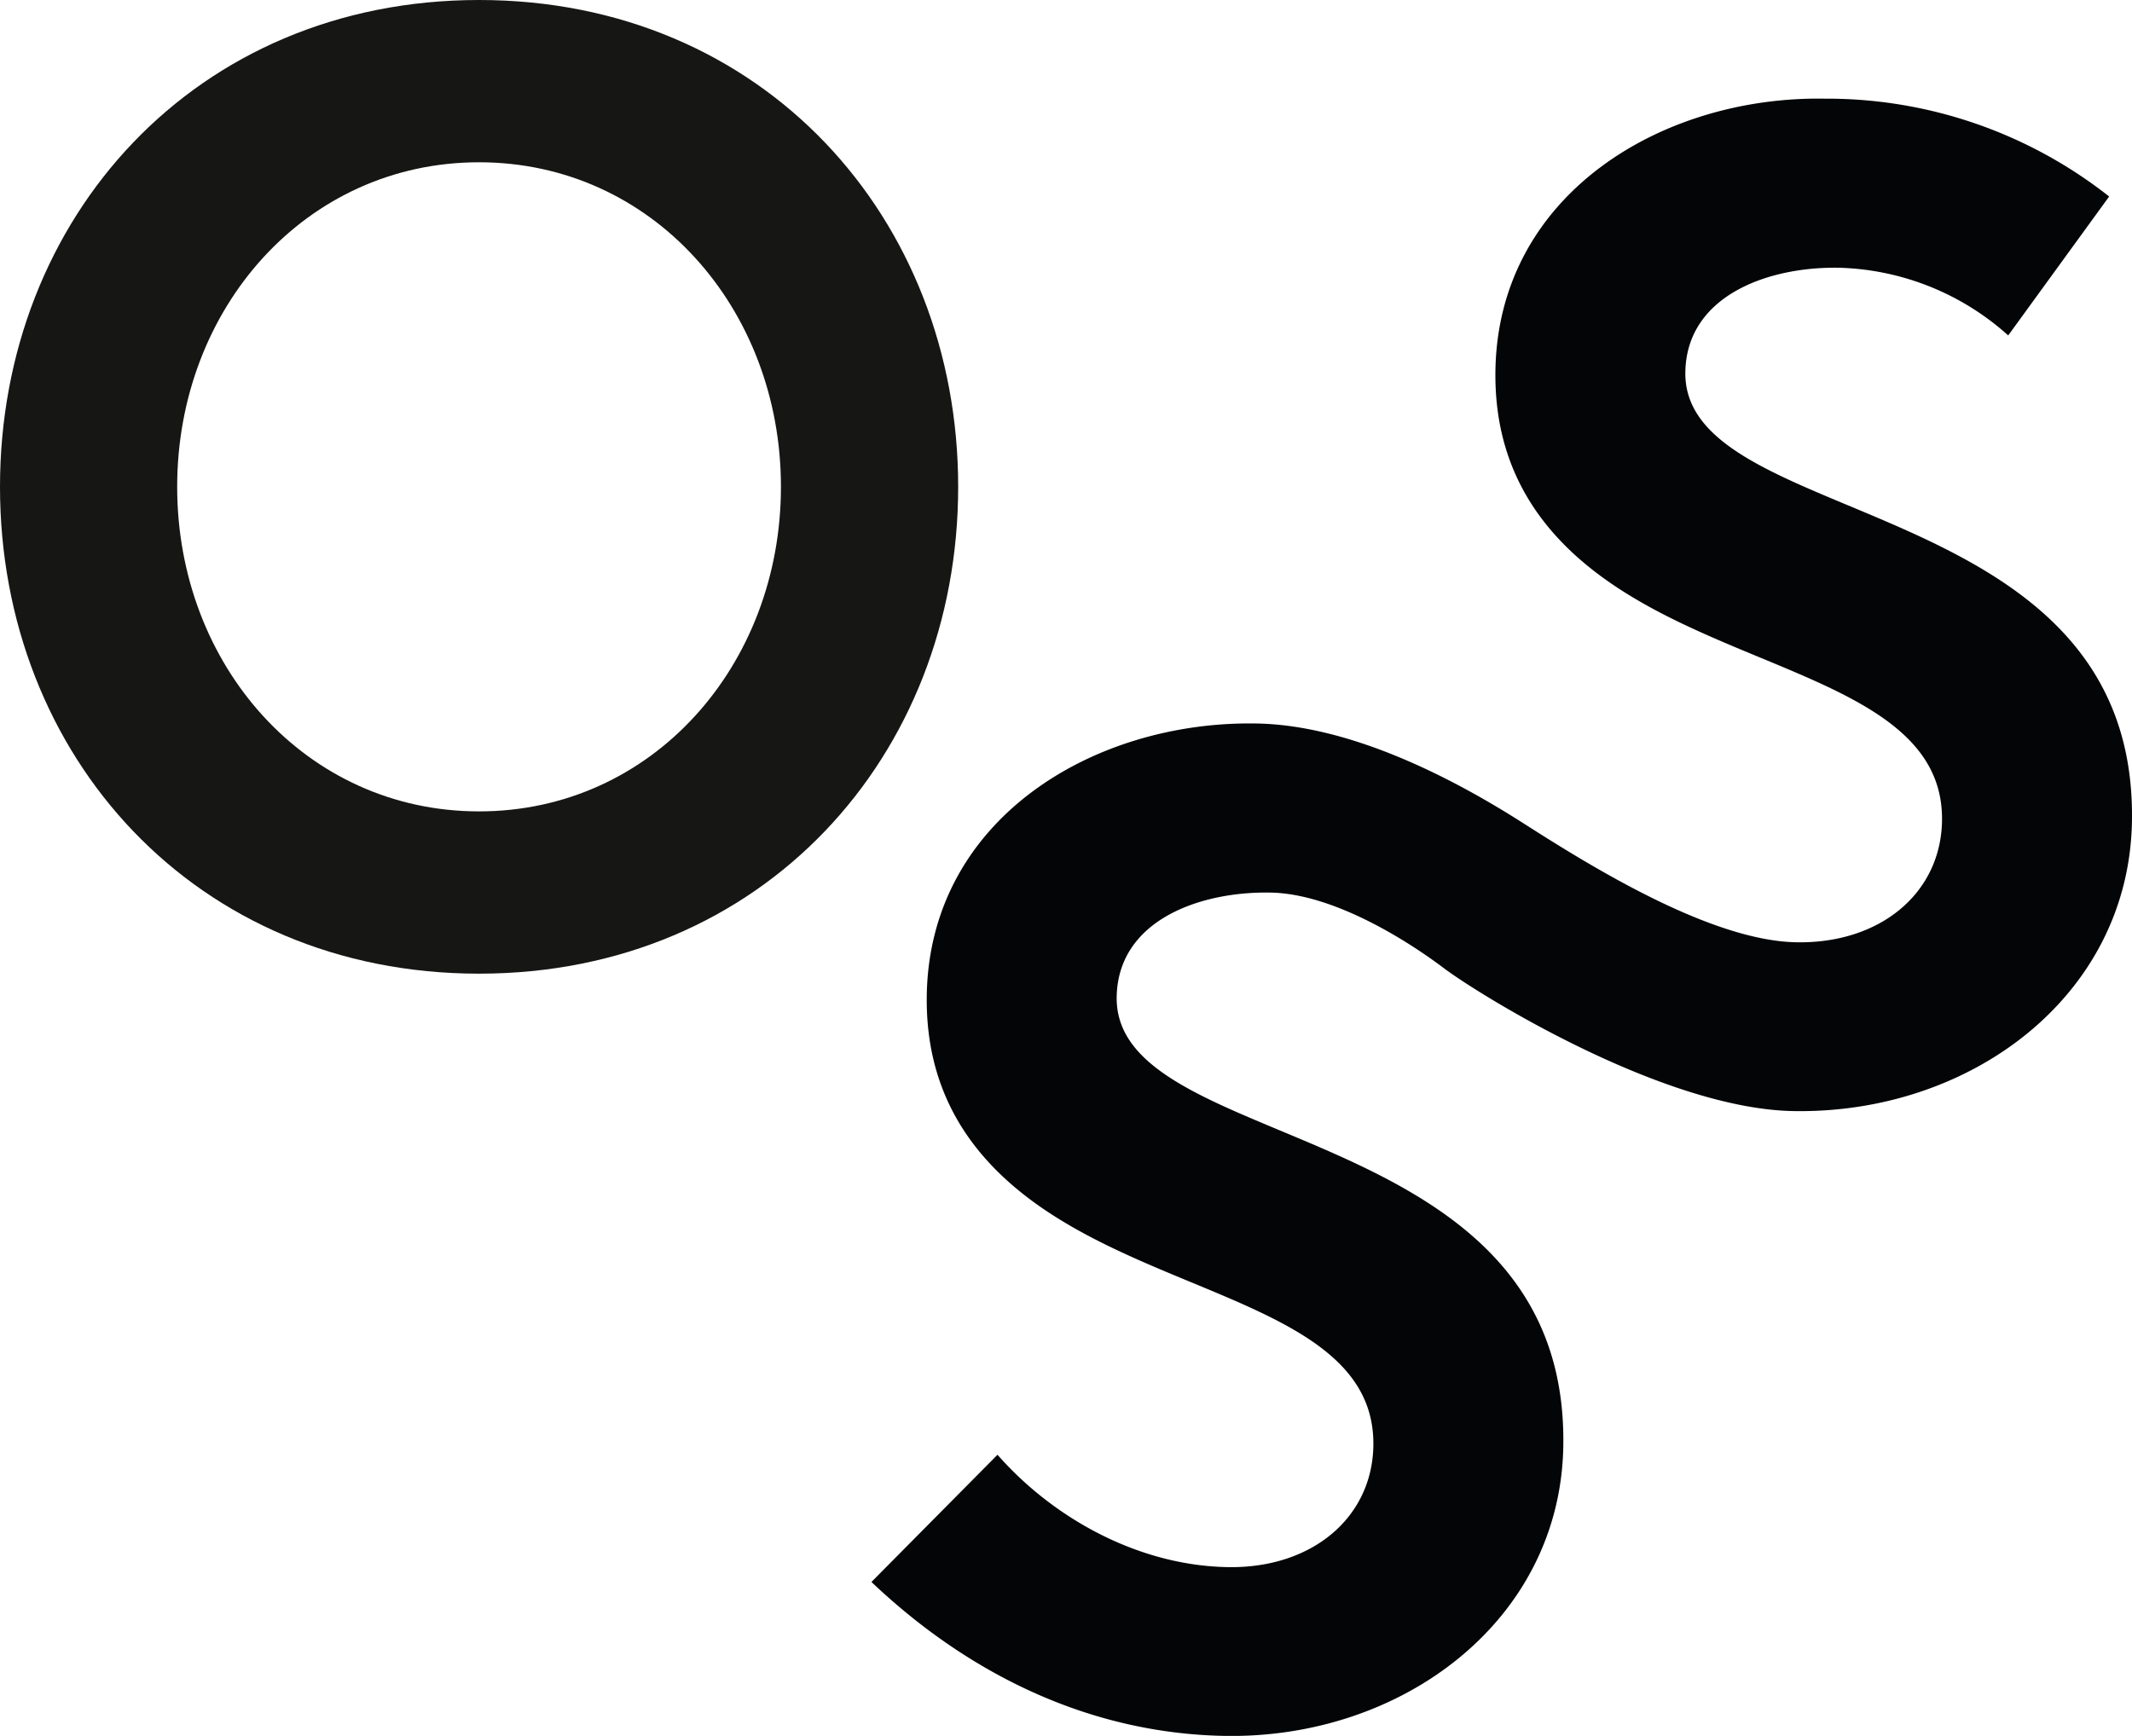
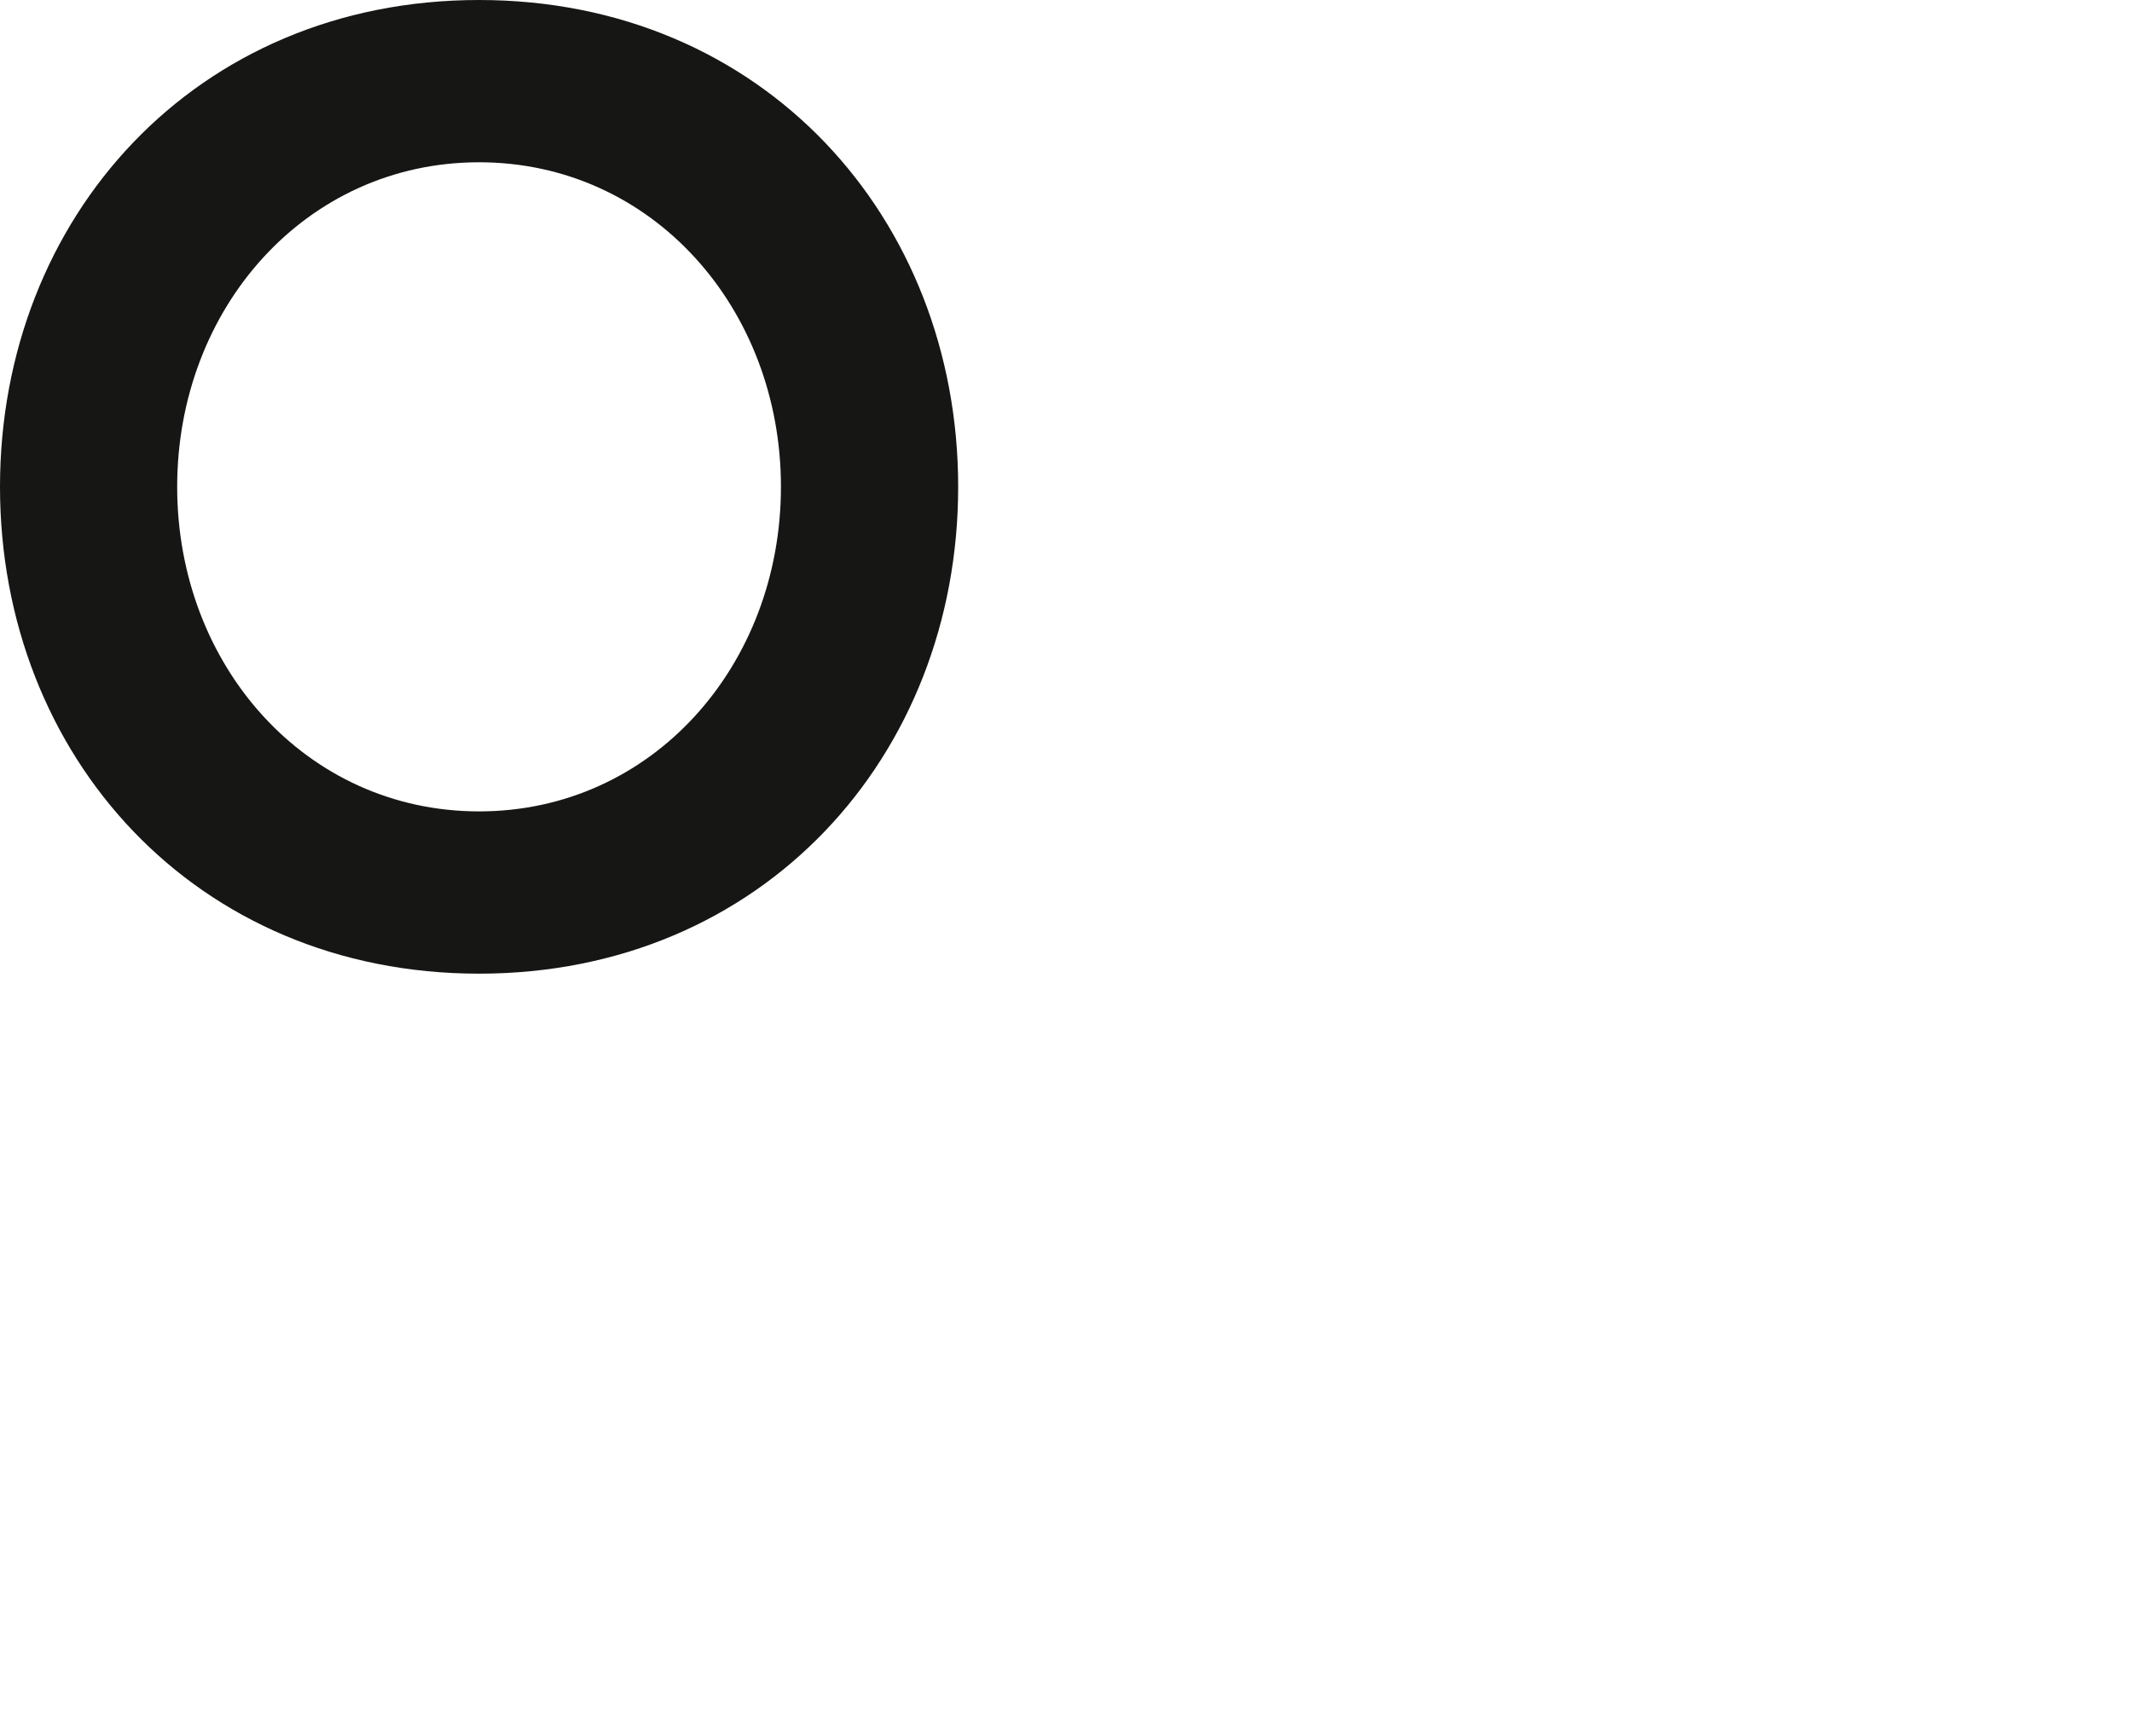
<svg xmlns="http://www.w3.org/2000/svg" width="222.046" height="180.825" viewBox="0 0 222.046 180.825">
  <g id="Artwork_17" data-name="Artwork 17" transform="translate(182.948 148.985)">
    <g id="Group_24" data-name="Group 24" transform="translate(-182.948 -148.985)">
      <g id="Group_23" data-name="Group 23">
        <path id="Path_169" data-name="Path 169" d="M0,50.712c0,28.033,20.367,50.712,49.893,50.712s49.9-22.679,49.9-50.712S79.421,0,49.893,0,0,22.679,0,50.712m18.453,0c0-18.593,13.4-33.808,31.44-33.808S81.334,32.119,81.334,50.712,67.939,84.52,49.893,84.52s-31.44-15.215-31.44-33.808" fill="#161615" />
      </g>
-       <path id="Path_170" data-name="Path 170" d="M234.324,45.4c.139-7.911,8.546-10.988,16.018-10.857a27.457,27.457,0,0,1,17.609,7.05l10.512-14.471a47.49,47.49,0,0,0-29.57-10.191c-16.994-.3-34.027,9.955-34.348,28.269-.2,11.573,6.119,18.719,14.095,23.548,13.63,8.3,32.647,10.245,32.416,23.43-.131,7.472-6.38,12.784-15.17,12.63-8.937-.157-21.423-7.917-28.388-12.371s-17.783-10.243-27.83-10.419c-16.994-.3-34.027,9.955-34.348,28.269-.2,11.573,6.119,18.718,14.095,23.548,13.629,8.3,32.647,10.245,32.416,23.43-.131,7.472-6.38,12.785-15.17,12.631-9.377-.164-18.228-5.156-23.975-11.705l-13.129,13.252c10.378,9.855,23.024,15.792,36.795,16.034,18.459.324,34.942-11.991,35.261-30.157.606-34.574-46.8-30.277-46.514-46.832.139-7.911,8.546-10.988,16.018-10.857,6.739.118,14.613,5.271,18.044,7.865s22.691,14.654,36.416,14.895c18.459.323,34.942-11.991,35.261-30.158C281.444,57.654,234.034,61.951,234.324,45.4Z" transform="translate(-58.797 -6.653)" fill="#040506" />
    </g>
  </g>
</svg>